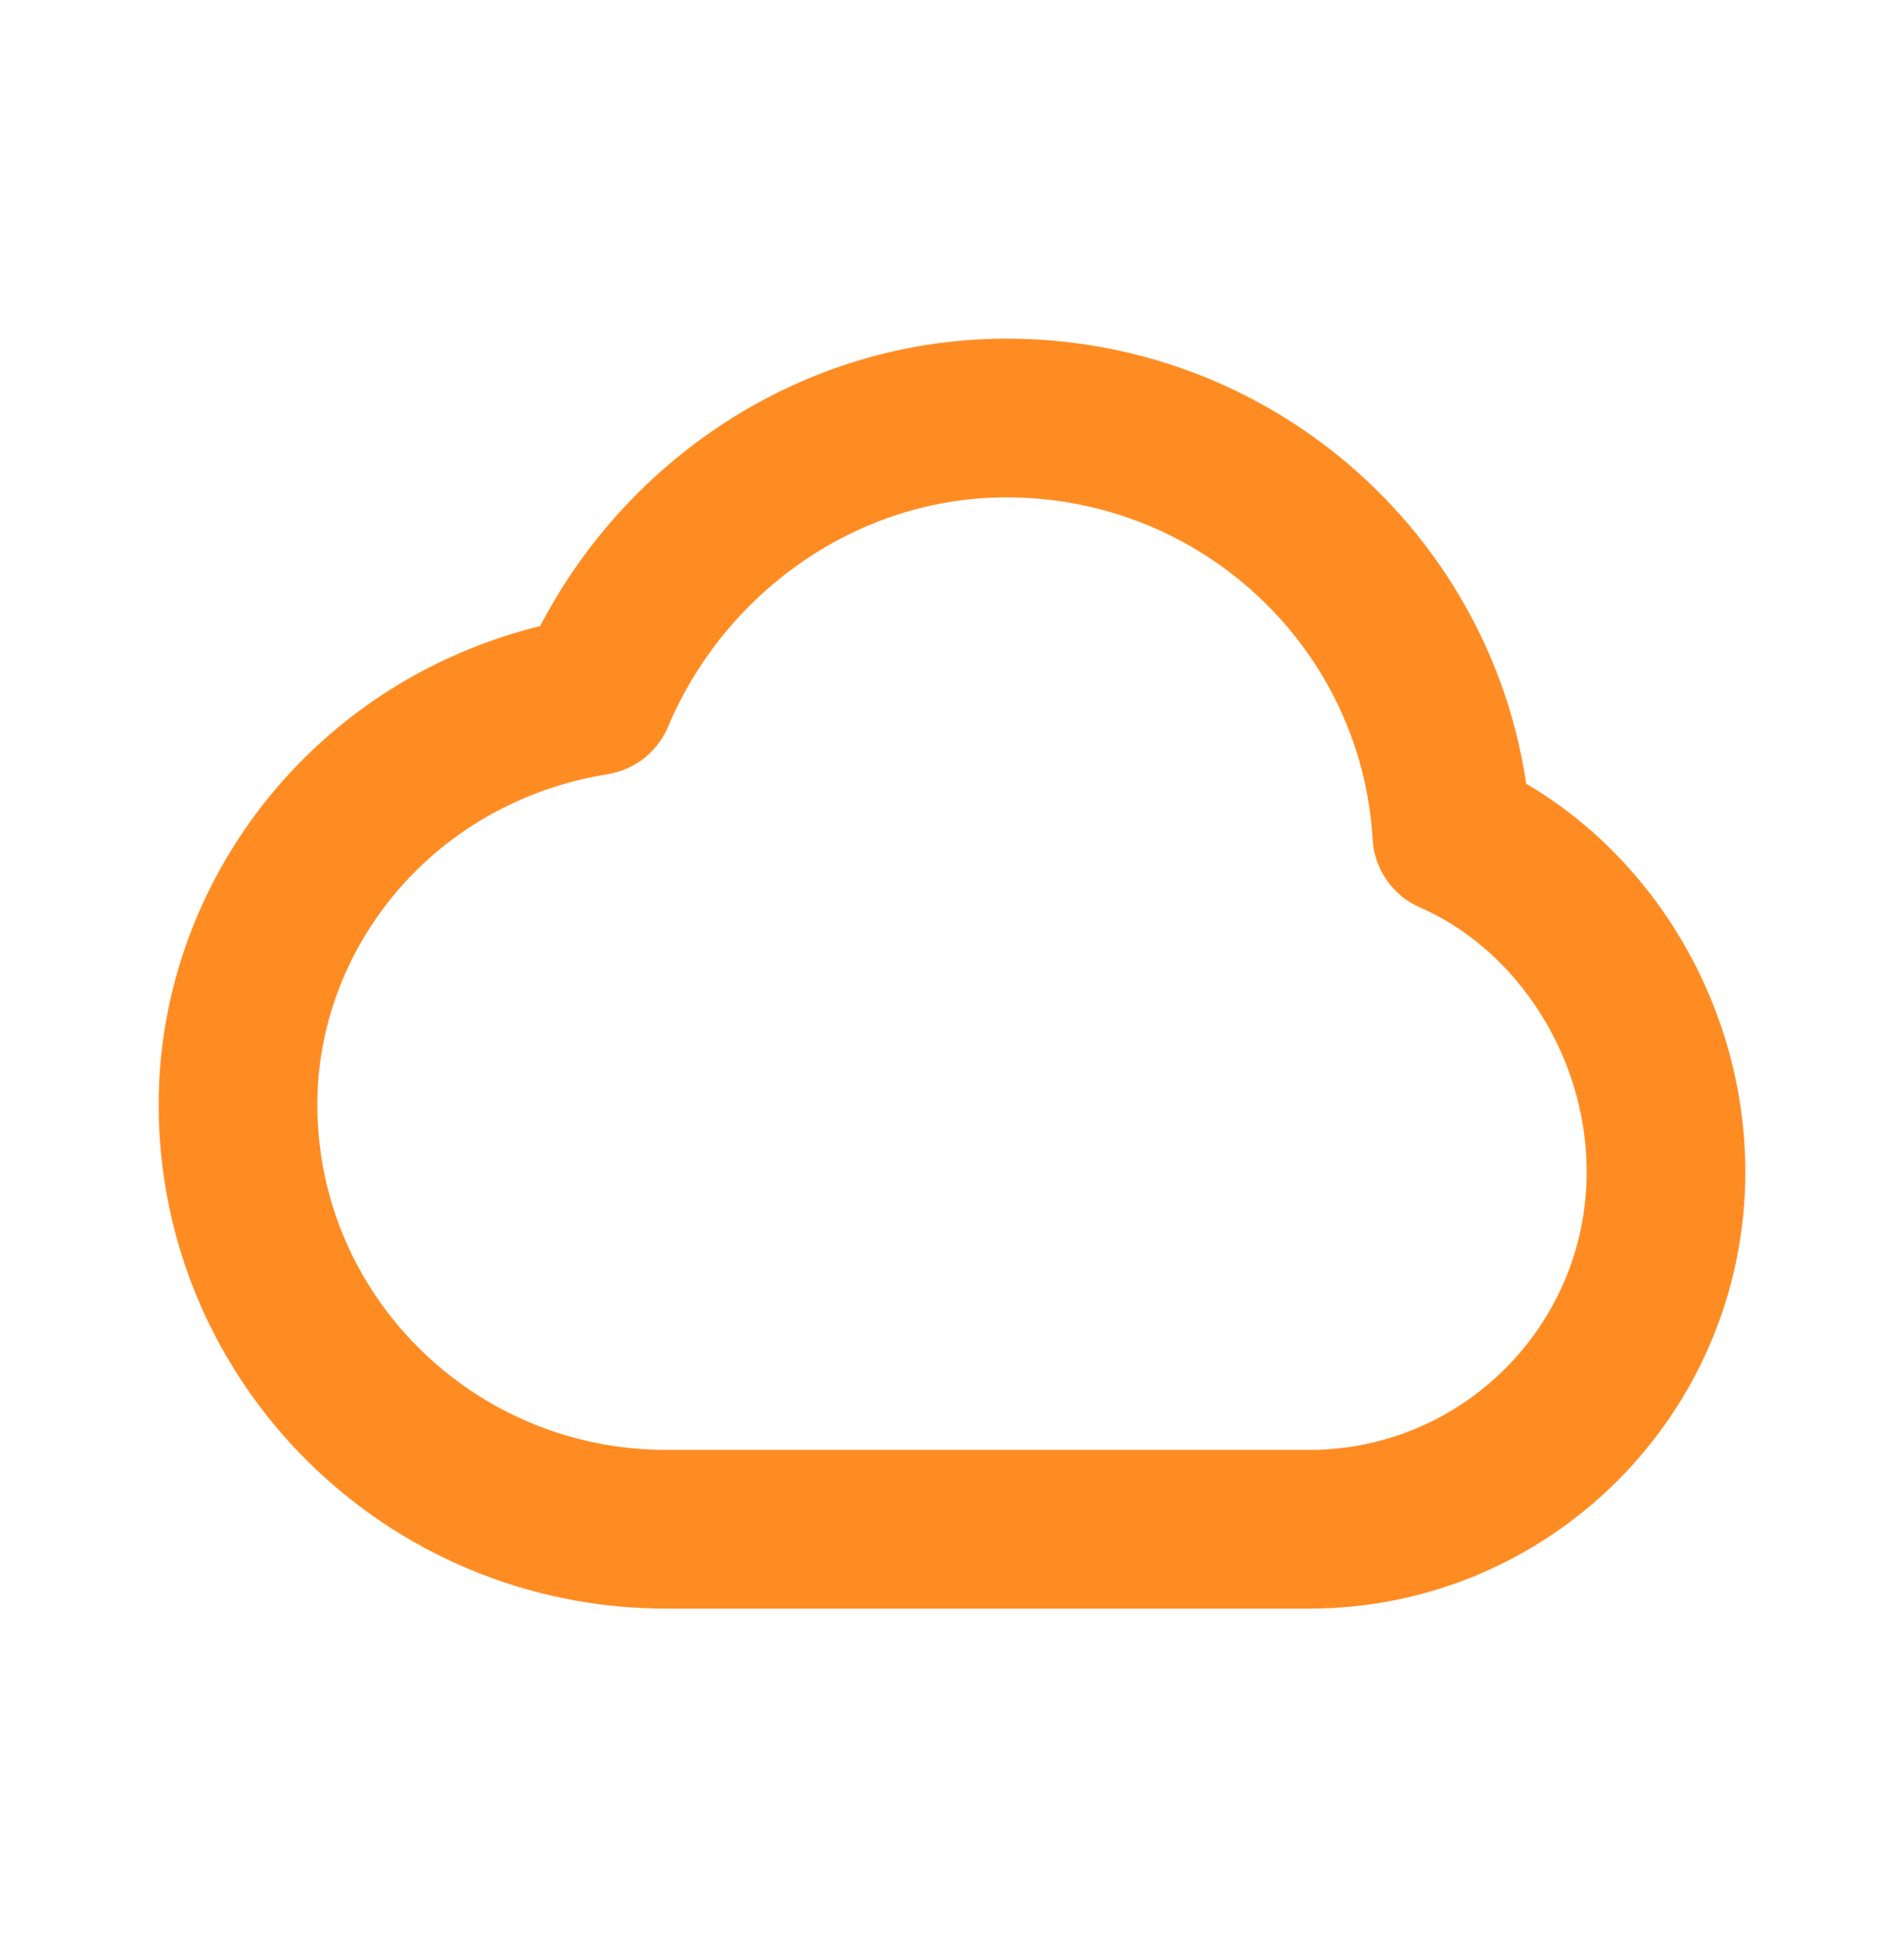
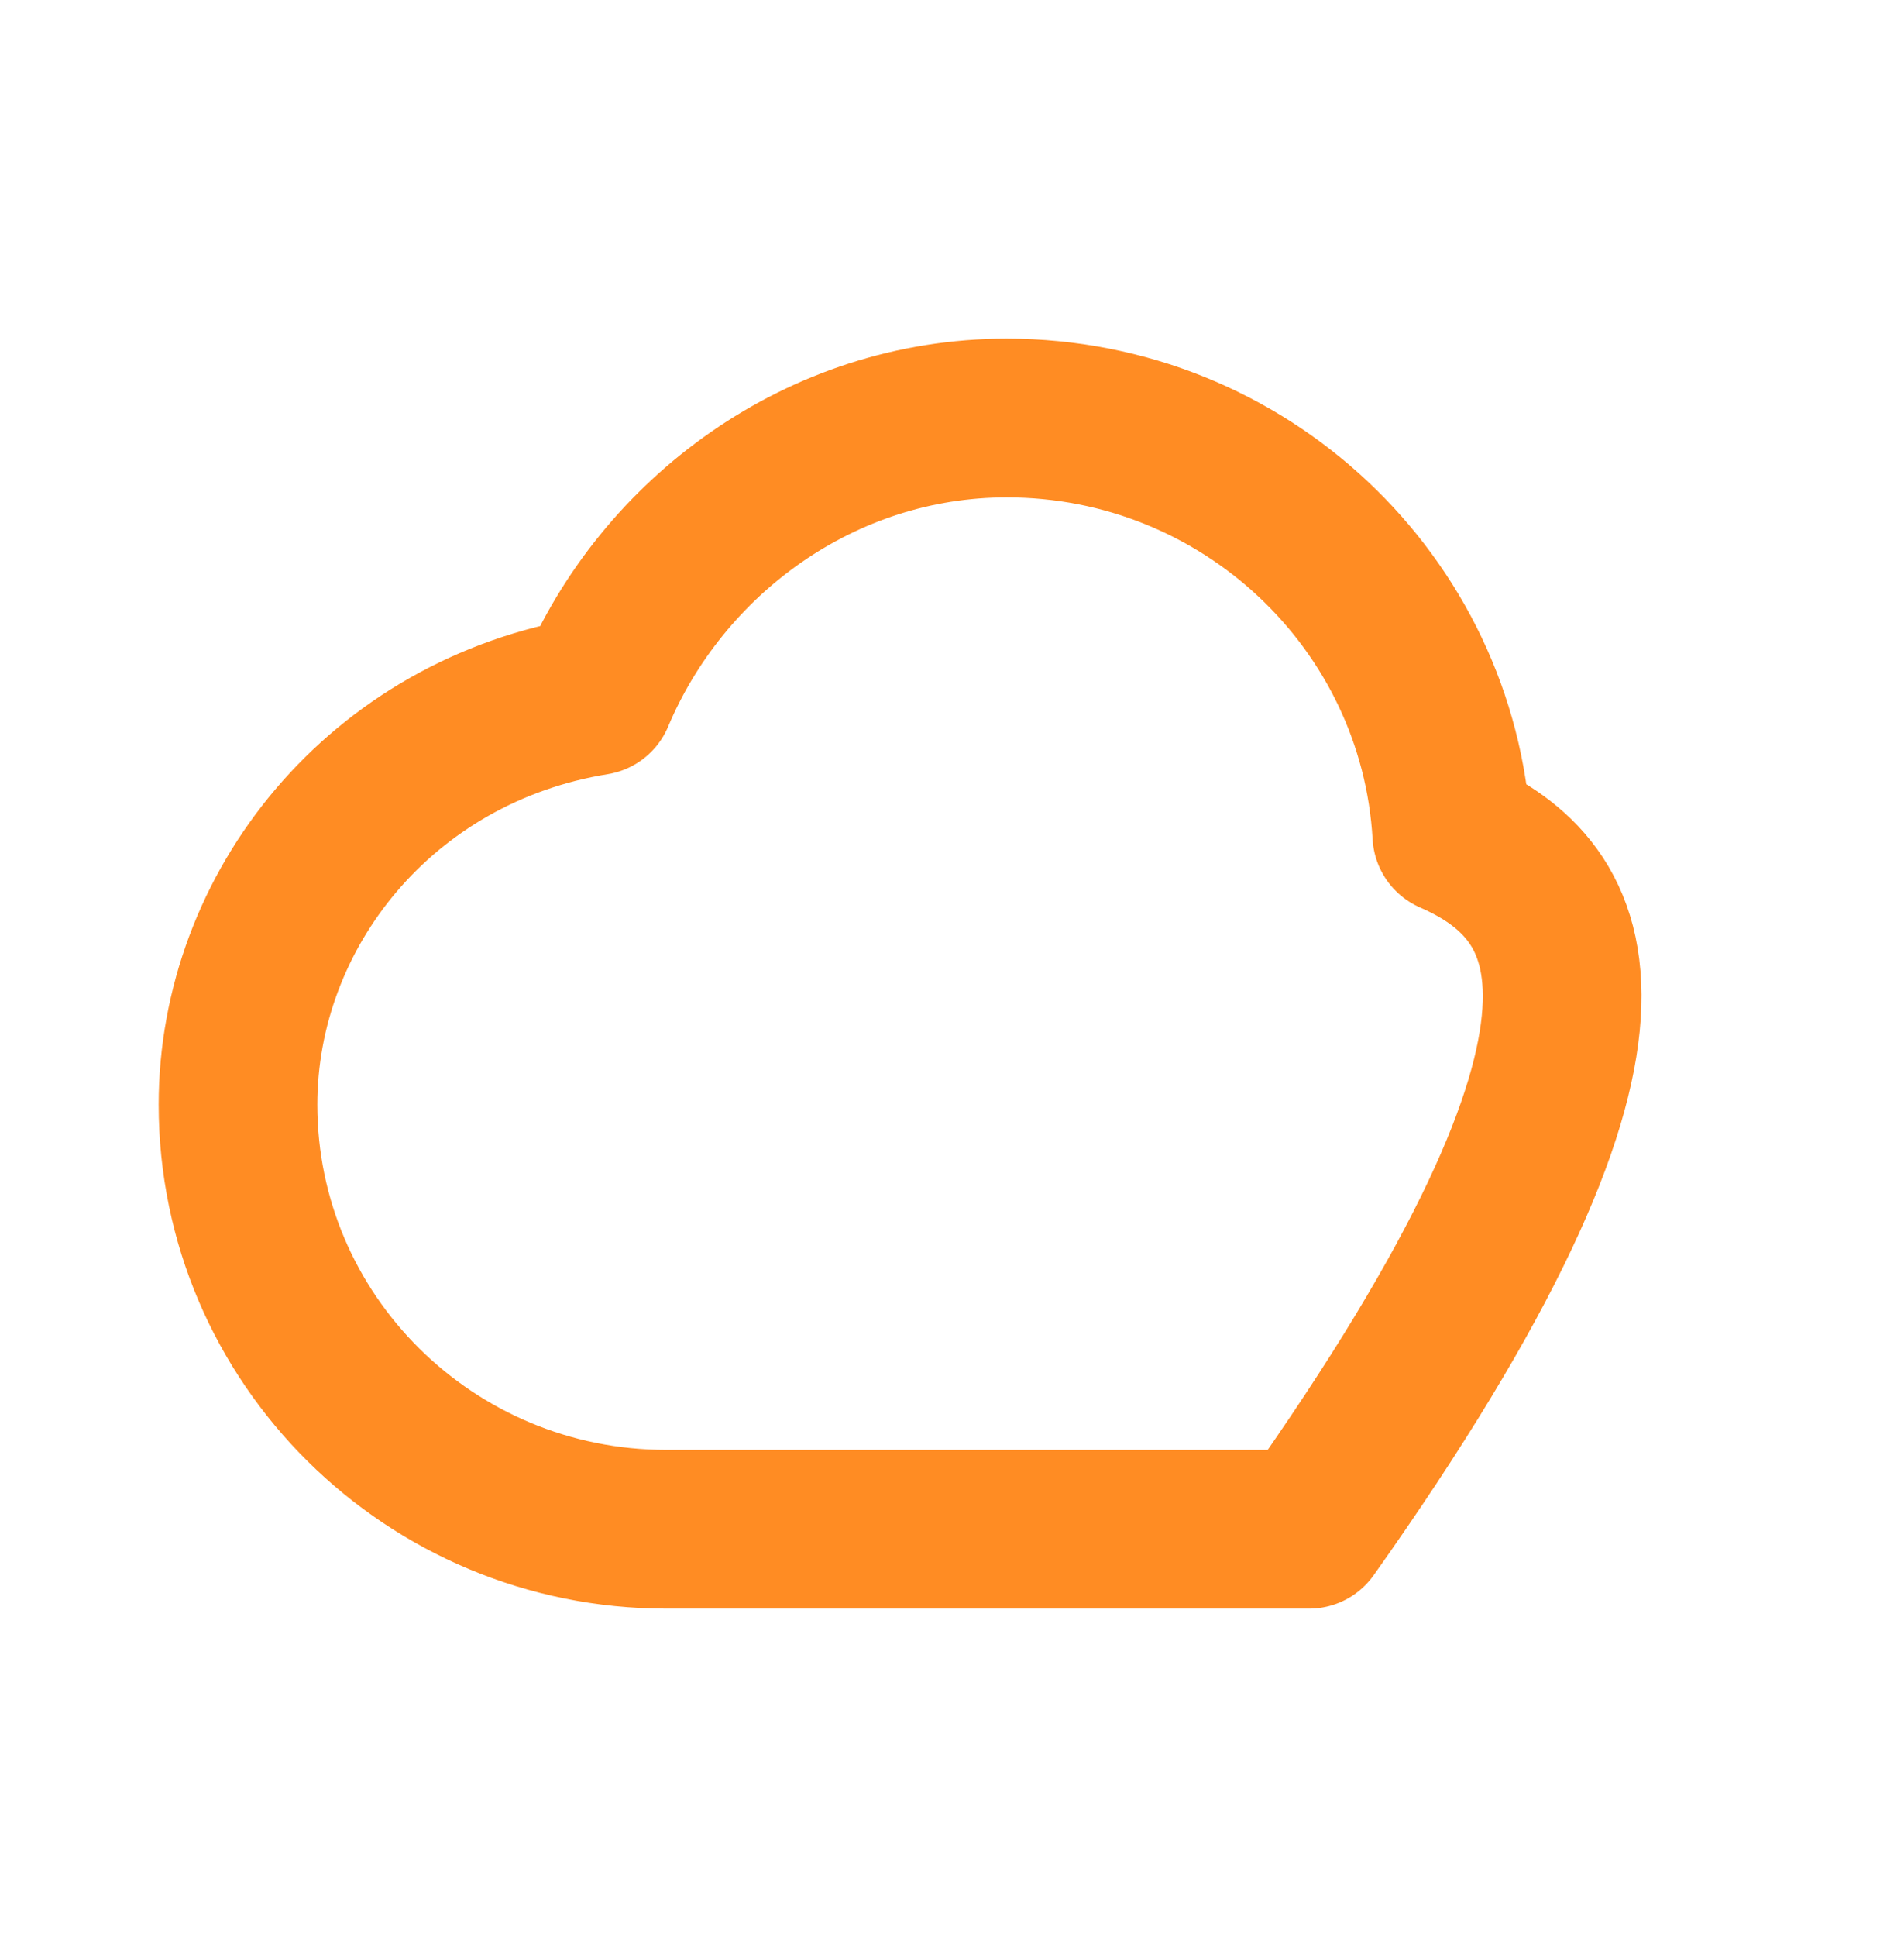
<svg xmlns="http://www.w3.org/2000/svg" width="60" height="61" viewBox="0 0 60 61" fill="none">
-   <path d="M7.5 34.79C7.5 42.178 13.544 48.166 21 48.166H41.25C47.463 48.166 52.5 43.126 52.5 36.909C52.5 32.292 49.723 28.029 45.75 26.291C45.329 18.973 39.21 13.166 31.723 13.166C25.878 13.166 20.867 16.882 18.75 21.916C12 23.01 7.5 28.667 7.5 34.79Z" stroke="#FF8C23" stroke-width="5" stroke-linecap="round" stroke-linejoin="round" />
+   <path d="M7.5 34.79C7.5 42.178 13.544 48.166 21 48.166H41.25C52.5 32.292 49.723 28.029 45.75 26.291C45.329 18.973 39.21 13.166 31.723 13.166C25.878 13.166 20.867 16.882 18.75 21.916C12 23.01 7.5 28.667 7.5 34.79Z" stroke="#FF8C23" stroke-width="5" stroke-linecap="round" stroke-linejoin="round" />
</svg>